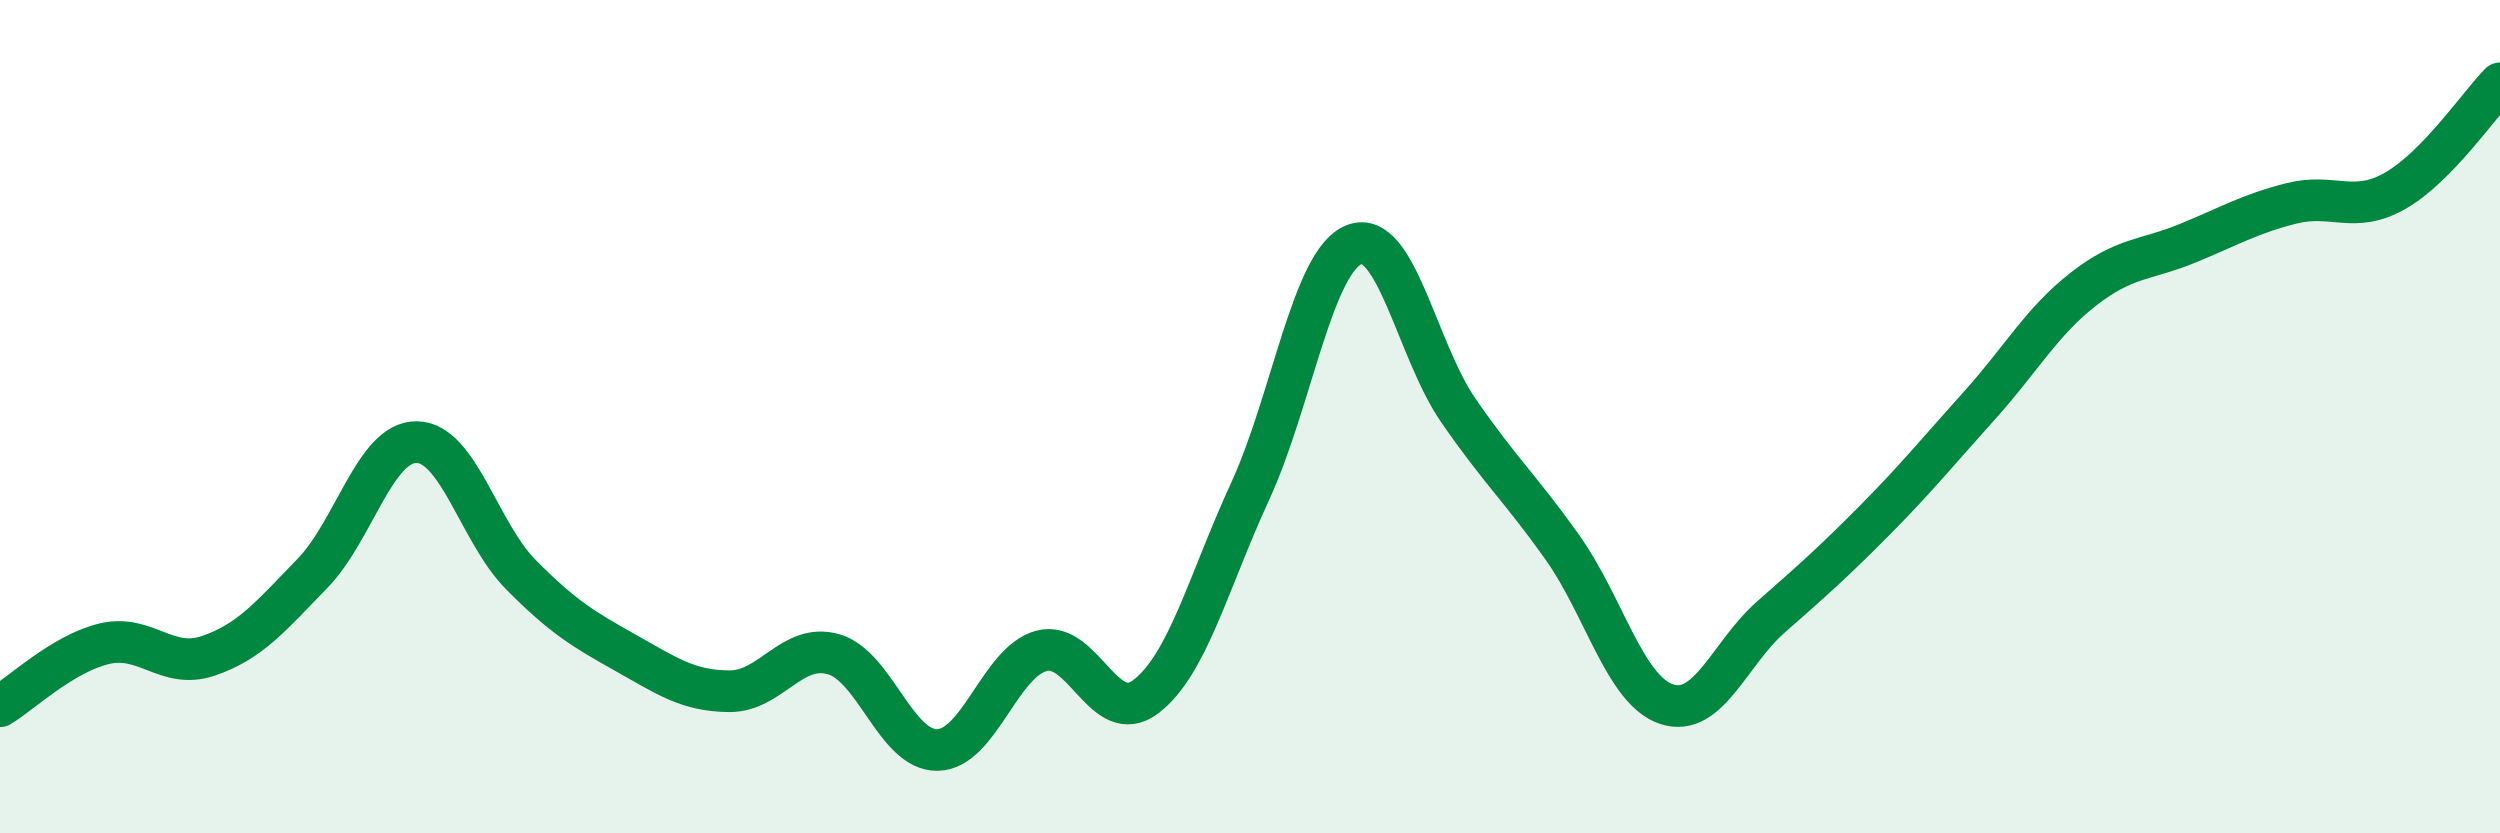
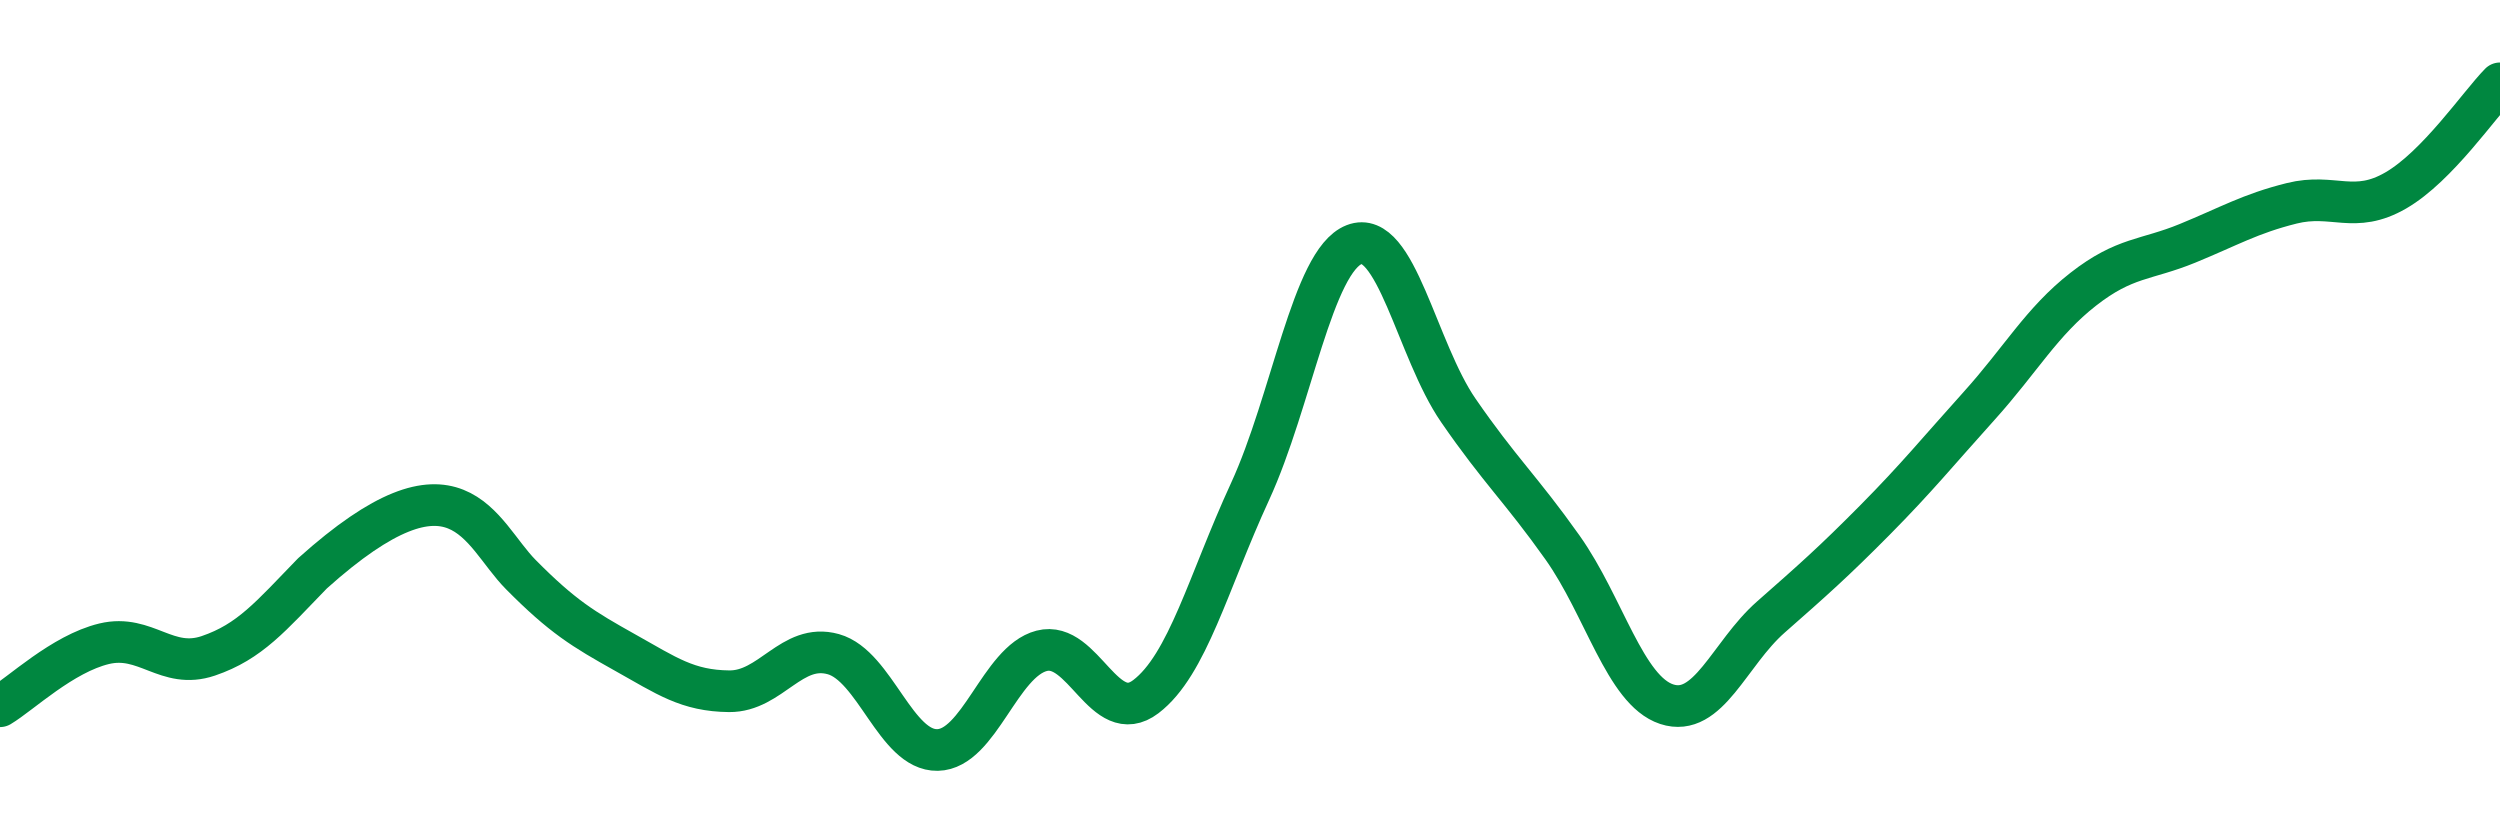
<svg xmlns="http://www.w3.org/2000/svg" width="60" height="20" viewBox="0 0 60 20">
-   <path d="M 0,16.95 C 0.5,16.65 1.5,15.69 2.5,15.45 C 3.5,15.21 4,16.08 5,15.74 C 6,15.4 6.5,14.79 7.5,13.76 C 8.5,12.73 9,10.6 10,10.61 C 11,10.62 11.5,12.78 12.5,13.79 C 13.5,14.8 14,15.1 15,15.66 C 16,16.22 16.5,16.58 17.5,16.59 C 18.5,16.6 19,15.42 20,15.7 C 21,15.98 21.5,18.02 22.5,18 C 23.5,17.98 24,15.88 25,15.62 C 26,15.36 26.5,17.48 27.5,16.72 C 28.5,15.96 29,13.97 30,11.8 C 31,9.63 31.5,6.26 32.5,5.87 C 33.5,5.48 34,8.4 35,9.85 C 36,11.3 36.5,11.73 37.5,13.14 C 38.5,14.55 39,16.57 40,16.9 C 41,17.23 41.5,15.69 42.5,14.81 C 43.5,13.93 44,13.49 45,12.48 C 46,11.47 46.5,10.85 47.5,9.74 C 48.5,8.63 49,7.72 50,6.94 C 51,6.16 51.5,6.25 52.5,5.84 C 53.5,5.43 54,5.13 55,4.88 C 56,4.63 56.5,5.15 57.5,4.57 C 58.5,3.99 59.5,2.51 60,2L60 20L0 20Z" fill="#008740" opacity="0.1" stroke-linecap="round" stroke-linejoin="round" />
-   <path d="M 0,16.95 C 0.5,16.65 1.5,15.69 2.5,15.45 C 3.5,15.21 4,16.08 5,15.74 C 6,15.4 6.5,14.79 7.5,13.76 C 8.5,12.73 9,10.6 10,10.61 C 11,10.62 11.5,12.78 12.5,13.79 C 13.5,14.8 14,15.1 15,15.66 C 16,16.22 16.5,16.58 17.5,16.59 C 18.5,16.6 19,15.42 20,15.7 C 21,15.98 21.5,18.02 22.5,18 C 23.5,17.98 24,15.88 25,15.62 C 26,15.36 26.5,17.48 27.5,16.72 C 28.5,15.96 29,13.97 30,11.8 C 31,9.63 31.5,6.26 32.5,5.87 C 33.5,5.48 34,8.4 35,9.85 C 36,11.3 36.5,11.73 37.5,13.14 C 38.5,14.55 39,16.57 40,16.9 C 41,17.23 41.5,15.69 42.5,14.81 C 43.5,13.93 44,13.49 45,12.48 C 46,11.47 46.5,10.85 47.5,9.74 C 48.5,8.63 49,7.72 50,6.94 C 51,6.16 51.5,6.25 52.5,5.84 C 53.5,5.43 54,5.13 55,4.88 C 56,4.63 56.5,5.15 57.5,4.57 C 58.5,3.99 59.5,2.51 60,2" stroke="#008740" stroke-width="1" fill="none" stroke-linecap="round" stroke-linejoin="round" />
+   <path d="M 0,16.95 C 0.5,16.65 1.5,15.69 2.5,15.45 C 3.5,15.21 4,16.08 5,15.74 C 6,15.4 6.5,14.79 7.5,13.76 C 11,10.62 11.5,12.78 12.5,13.79 C 13.5,14.8 14,15.1 15,15.66 C 16,16.22 16.5,16.58 17.5,16.59 C 18.5,16.6 19,15.42 20,15.7 C 21,15.98 21.5,18.02 22.5,18 C 23.5,17.98 24,15.88 25,15.62 C 26,15.36 26.5,17.48 27.5,16.72 C 28.5,15.96 29,13.97 30,11.8 C 31,9.63 31.5,6.26 32.5,5.87 C 33.5,5.48 34,8.4 35,9.85 C 36,11.3 36.5,11.73 37.5,13.14 C 38.5,14.55 39,16.57 40,16.9 C 41,17.23 41.5,15.69 42.5,14.81 C 43.5,13.93 44,13.49 45,12.48 C 46,11.47 46.5,10.85 47.5,9.74 C 48.5,8.63 49,7.72 50,6.94 C 51,6.16 51.5,6.25 52.5,5.84 C 53.5,5.43 54,5.13 55,4.88 C 56,4.63 56.5,5.15 57.5,4.57 C 58.5,3.99 59.5,2.51 60,2" stroke="#008740" stroke-width="1" fill="none" stroke-linecap="round" stroke-linejoin="round" />
</svg>